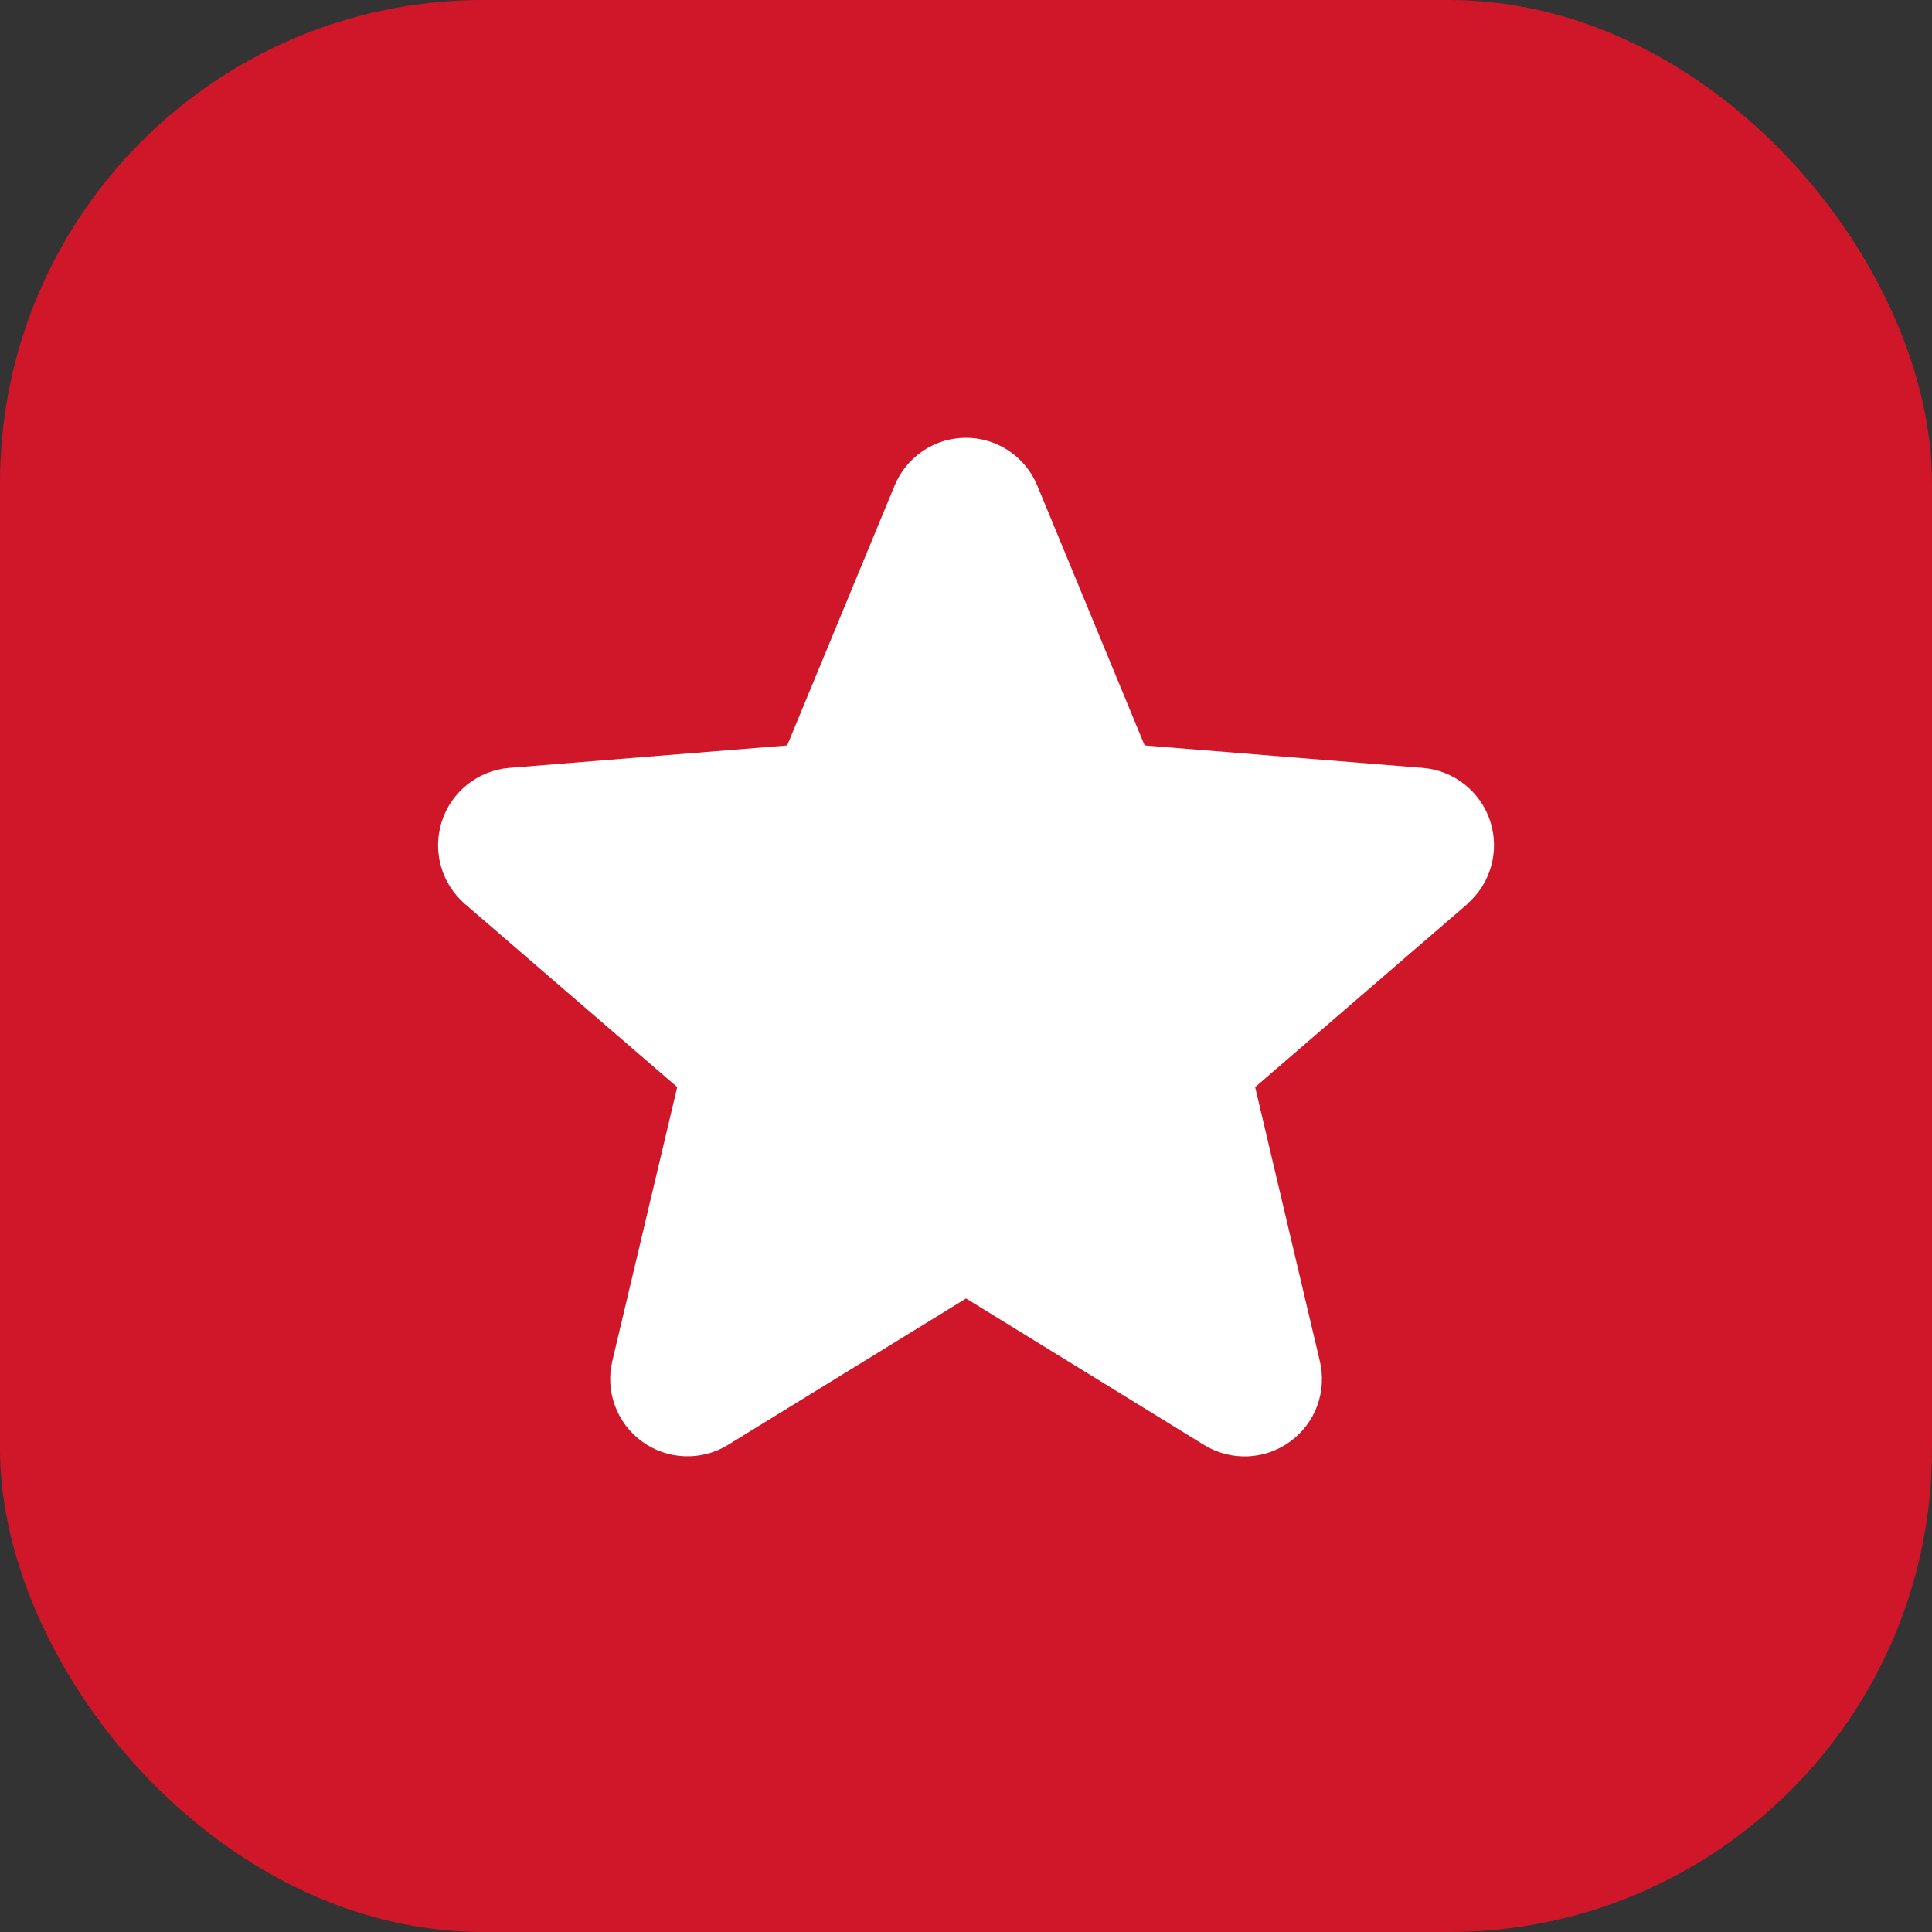
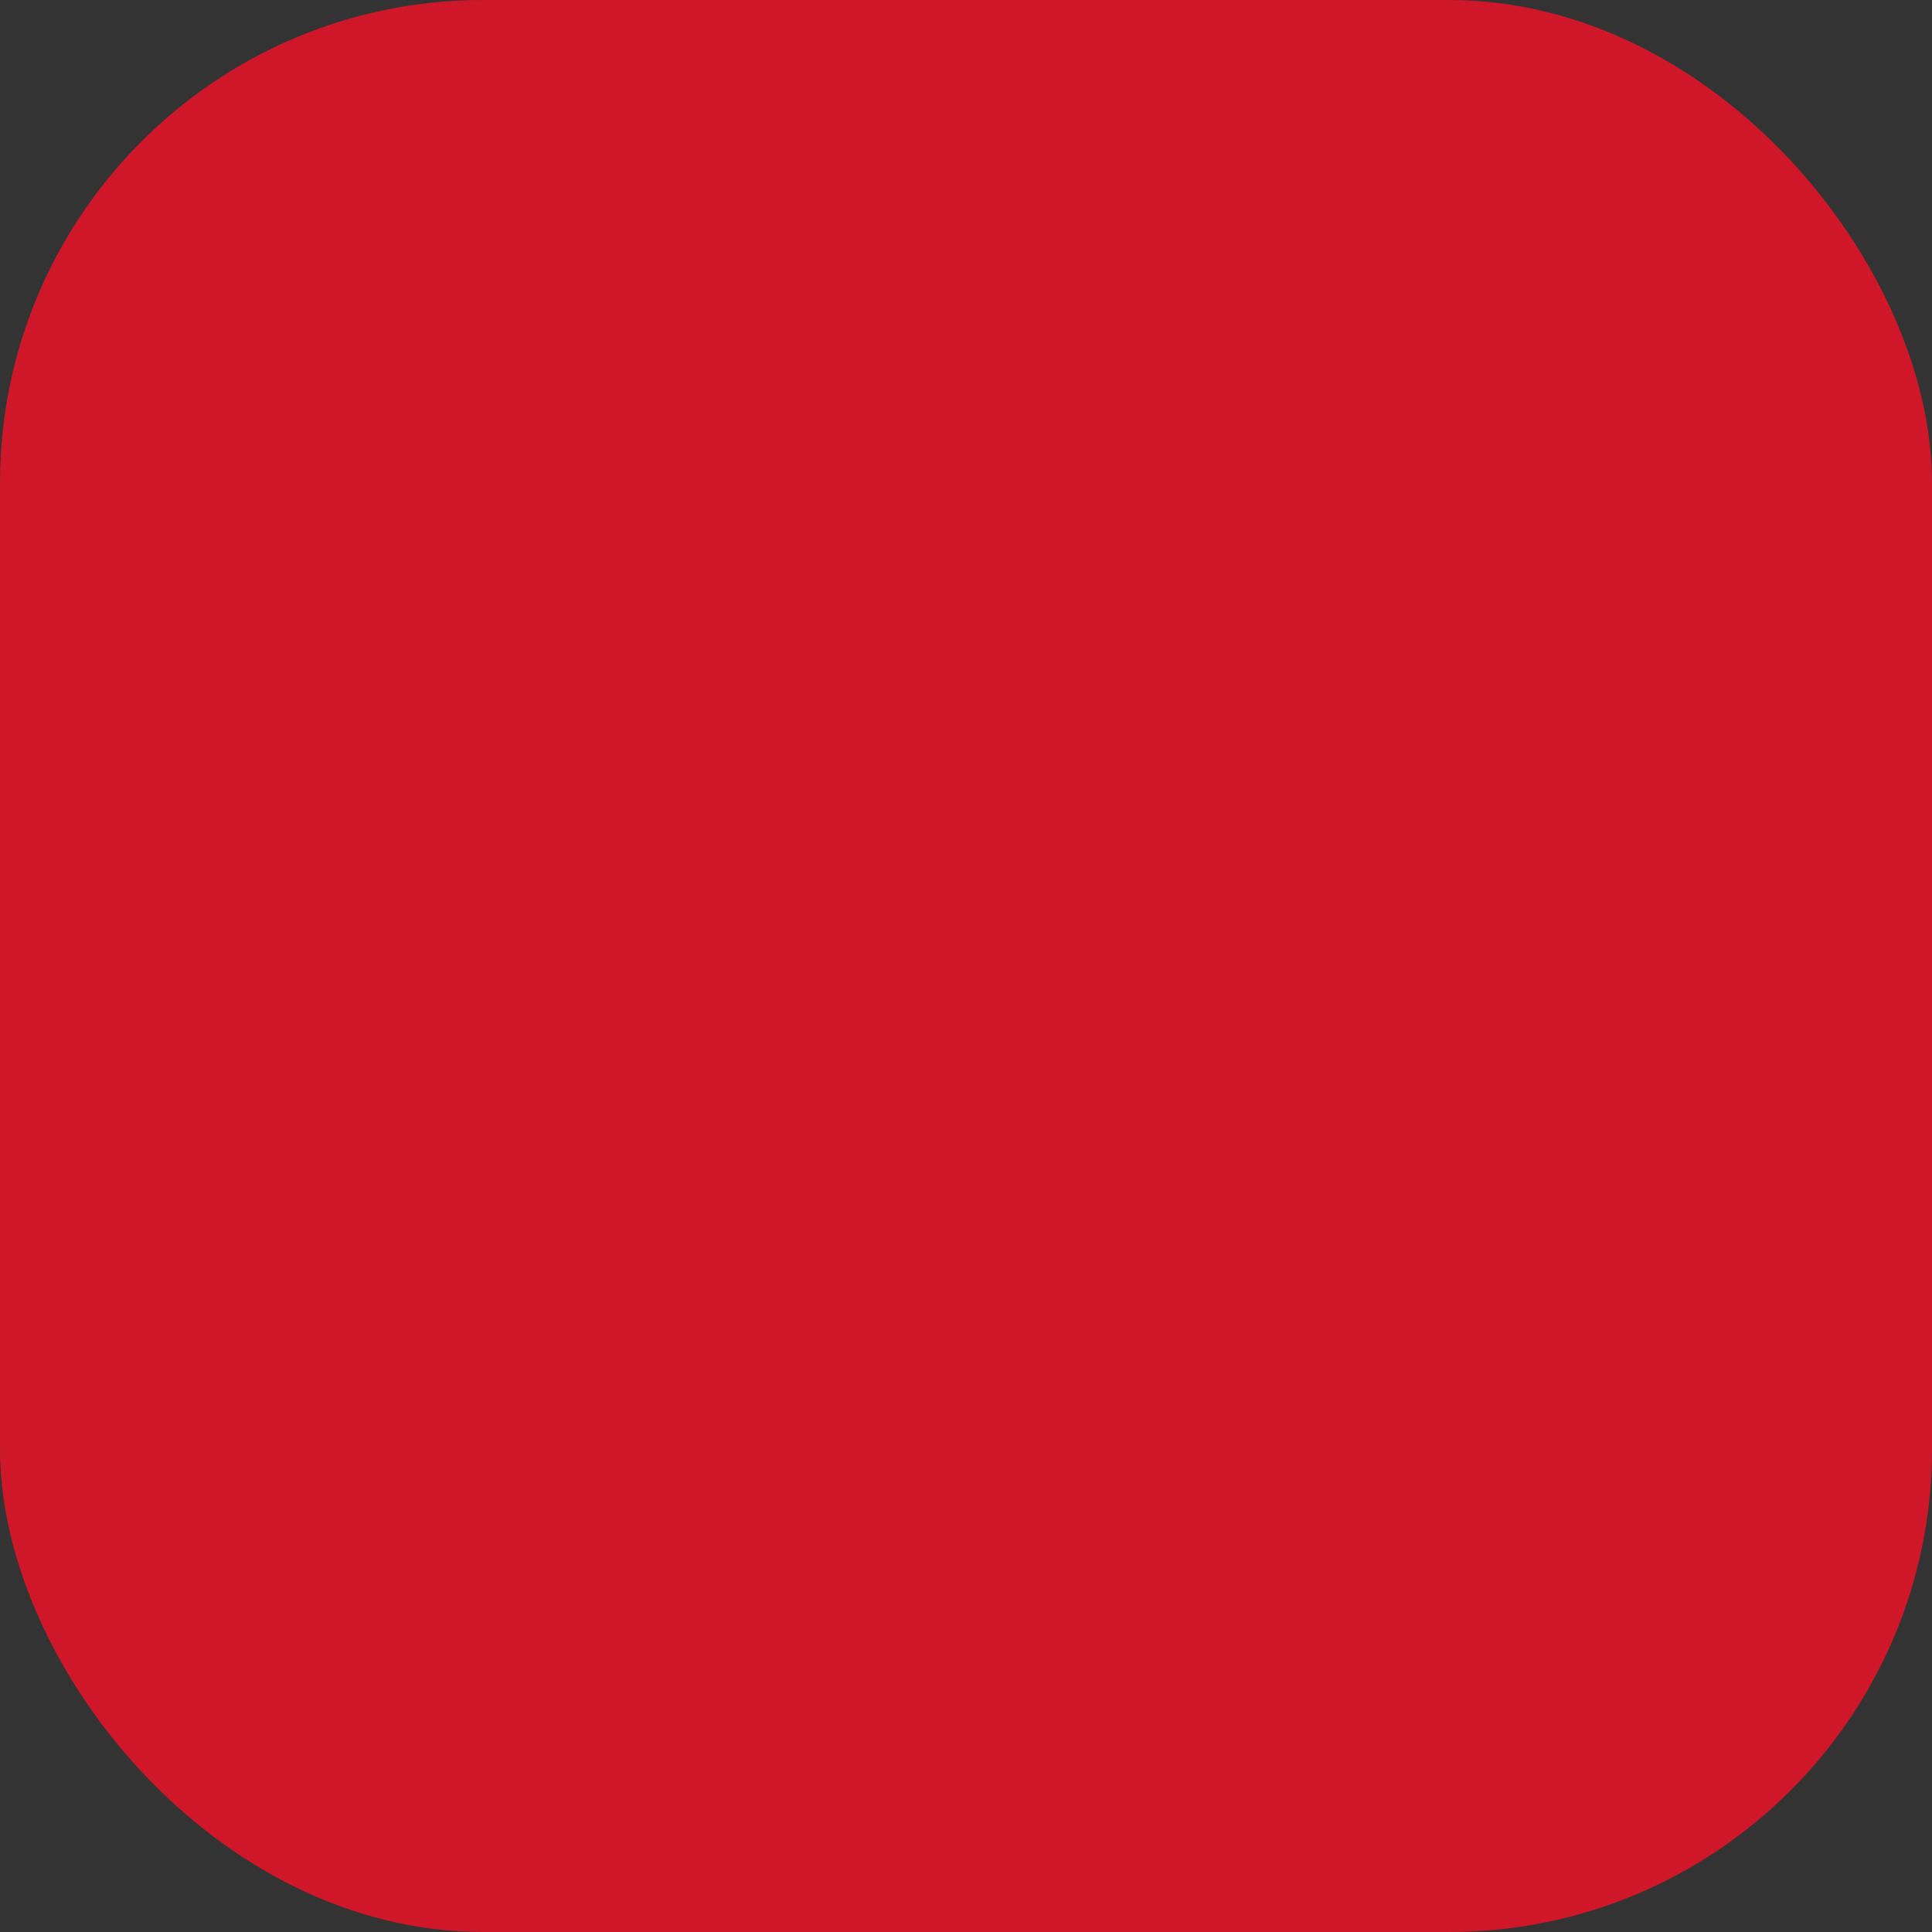
<svg xmlns="http://www.w3.org/2000/svg" width="32" height="32" viewBox="0 0 32 32" fill="none">
  <rect x="0" y="0" width="32" height="32" fill="#333333" stroke="none" />
  <rect width="32" height="32" rx="8" fill="#CF1729" />
-   <path d="M24.305 14.973L20.789 18.006L21.86 22.543C21.919 22.789 21.904 23.048 21.817 23.285C21.729 23.523 21.573 23.729 21.368 23.878C21.163 24.027 20.919 24.112 20.666 24.122C20.413 24.132 20.162 24.067 19.946 23.935L16.001 21.507L12.053 23.935C11.837 24.067 11.587 24.131 11.335 24.12C11.082 24.11 10.838 24.025 10.634 23.876C10.429 23.727 10.273 23.521 10.186 23.284C10.098 23.047 10.083 22.789 10.142 22.543L11.217 18.006L7.701 14.973C7.51 14.807 7.371 14.59 7.303 14.346C7.235 14.103 7.24 13.845 7.318 13.604C7.396 13.364 7.543 13.152 7.74 12.994C7.938 12.837 8.177 12.741 8.429 12.719L13.038 12.347L14.817 8.044C14.913 7.809 15.077 7.609 15.287 7.468C15.498 7.326 15.745 7.251 15.999 7.251C16.253 7.251 16.5 7.326 16.711 7.468C16.921 7.609 17.085 7.809 17.181 8.044L18.959 12.347L23.568 12.719C23.82 12.74 24.061 12.835 24.259 12.993C24.457 13.15 24.605 13.362 24.683 13.603C24.761 13.844 24.766 14.102 24.698 14.346C24.63 14.59 24.492 14.808 24.3 14.973L24.305 14.973Z" fill="white" />
</svg>